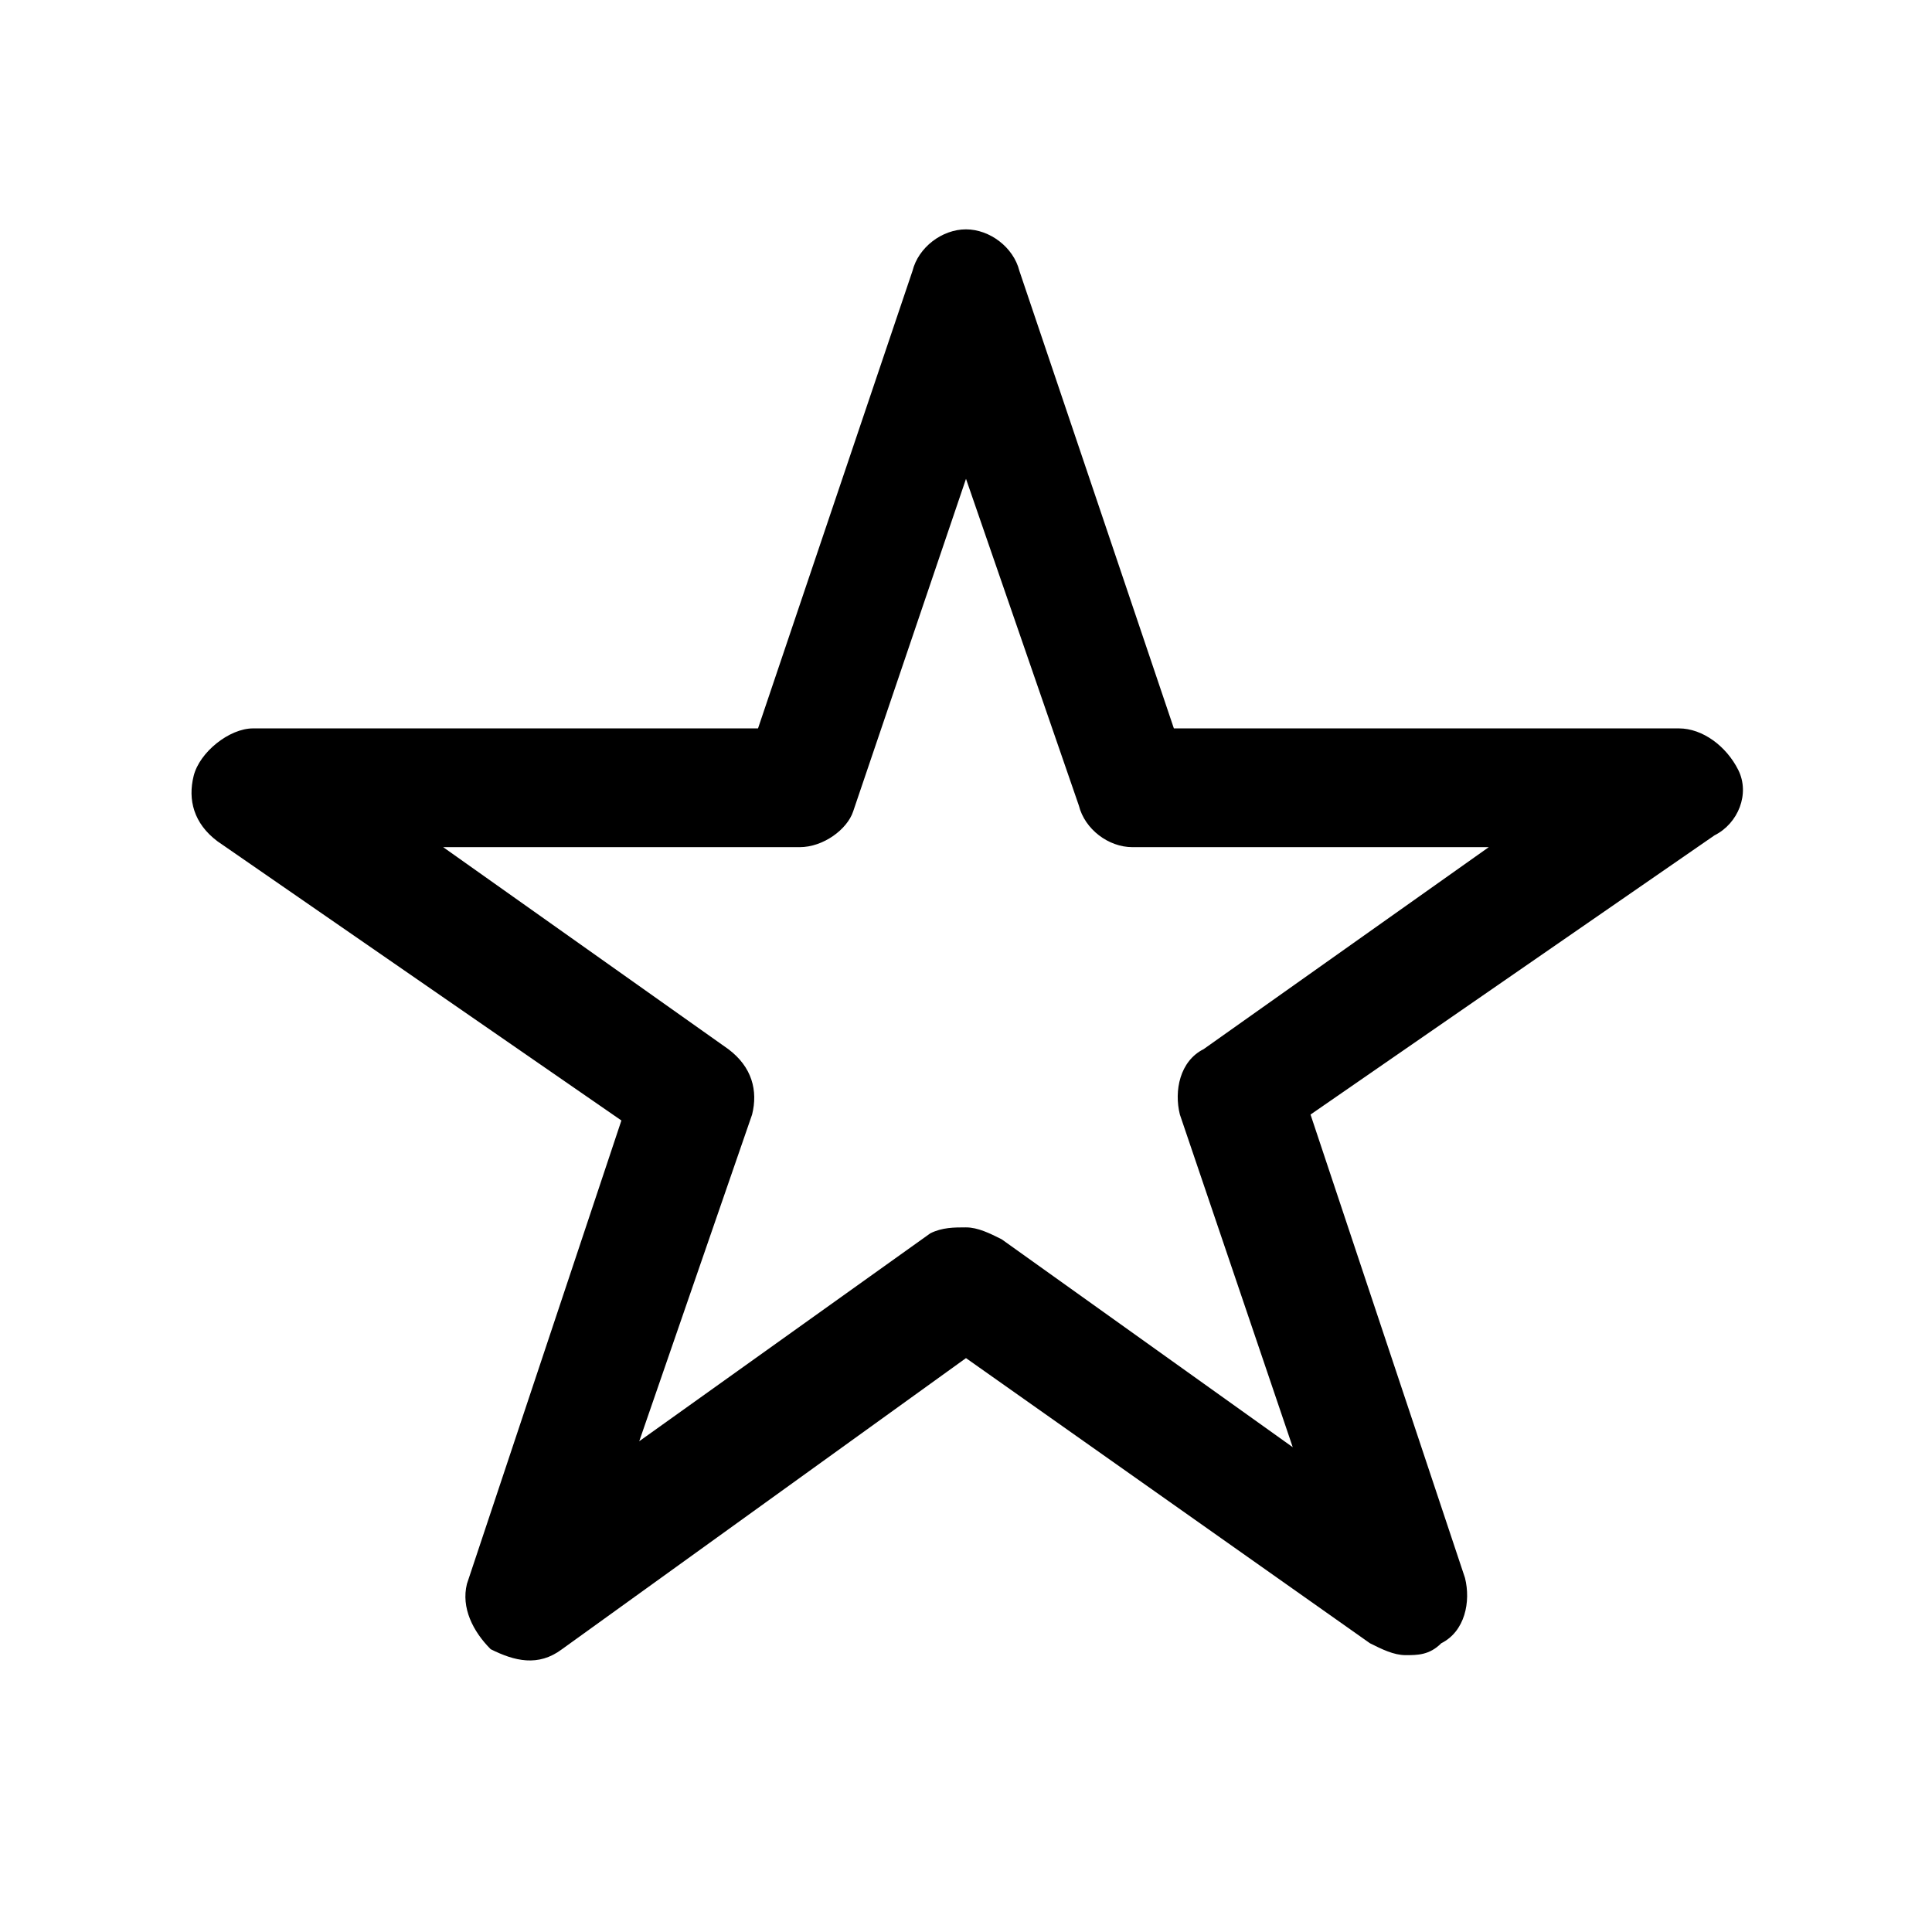
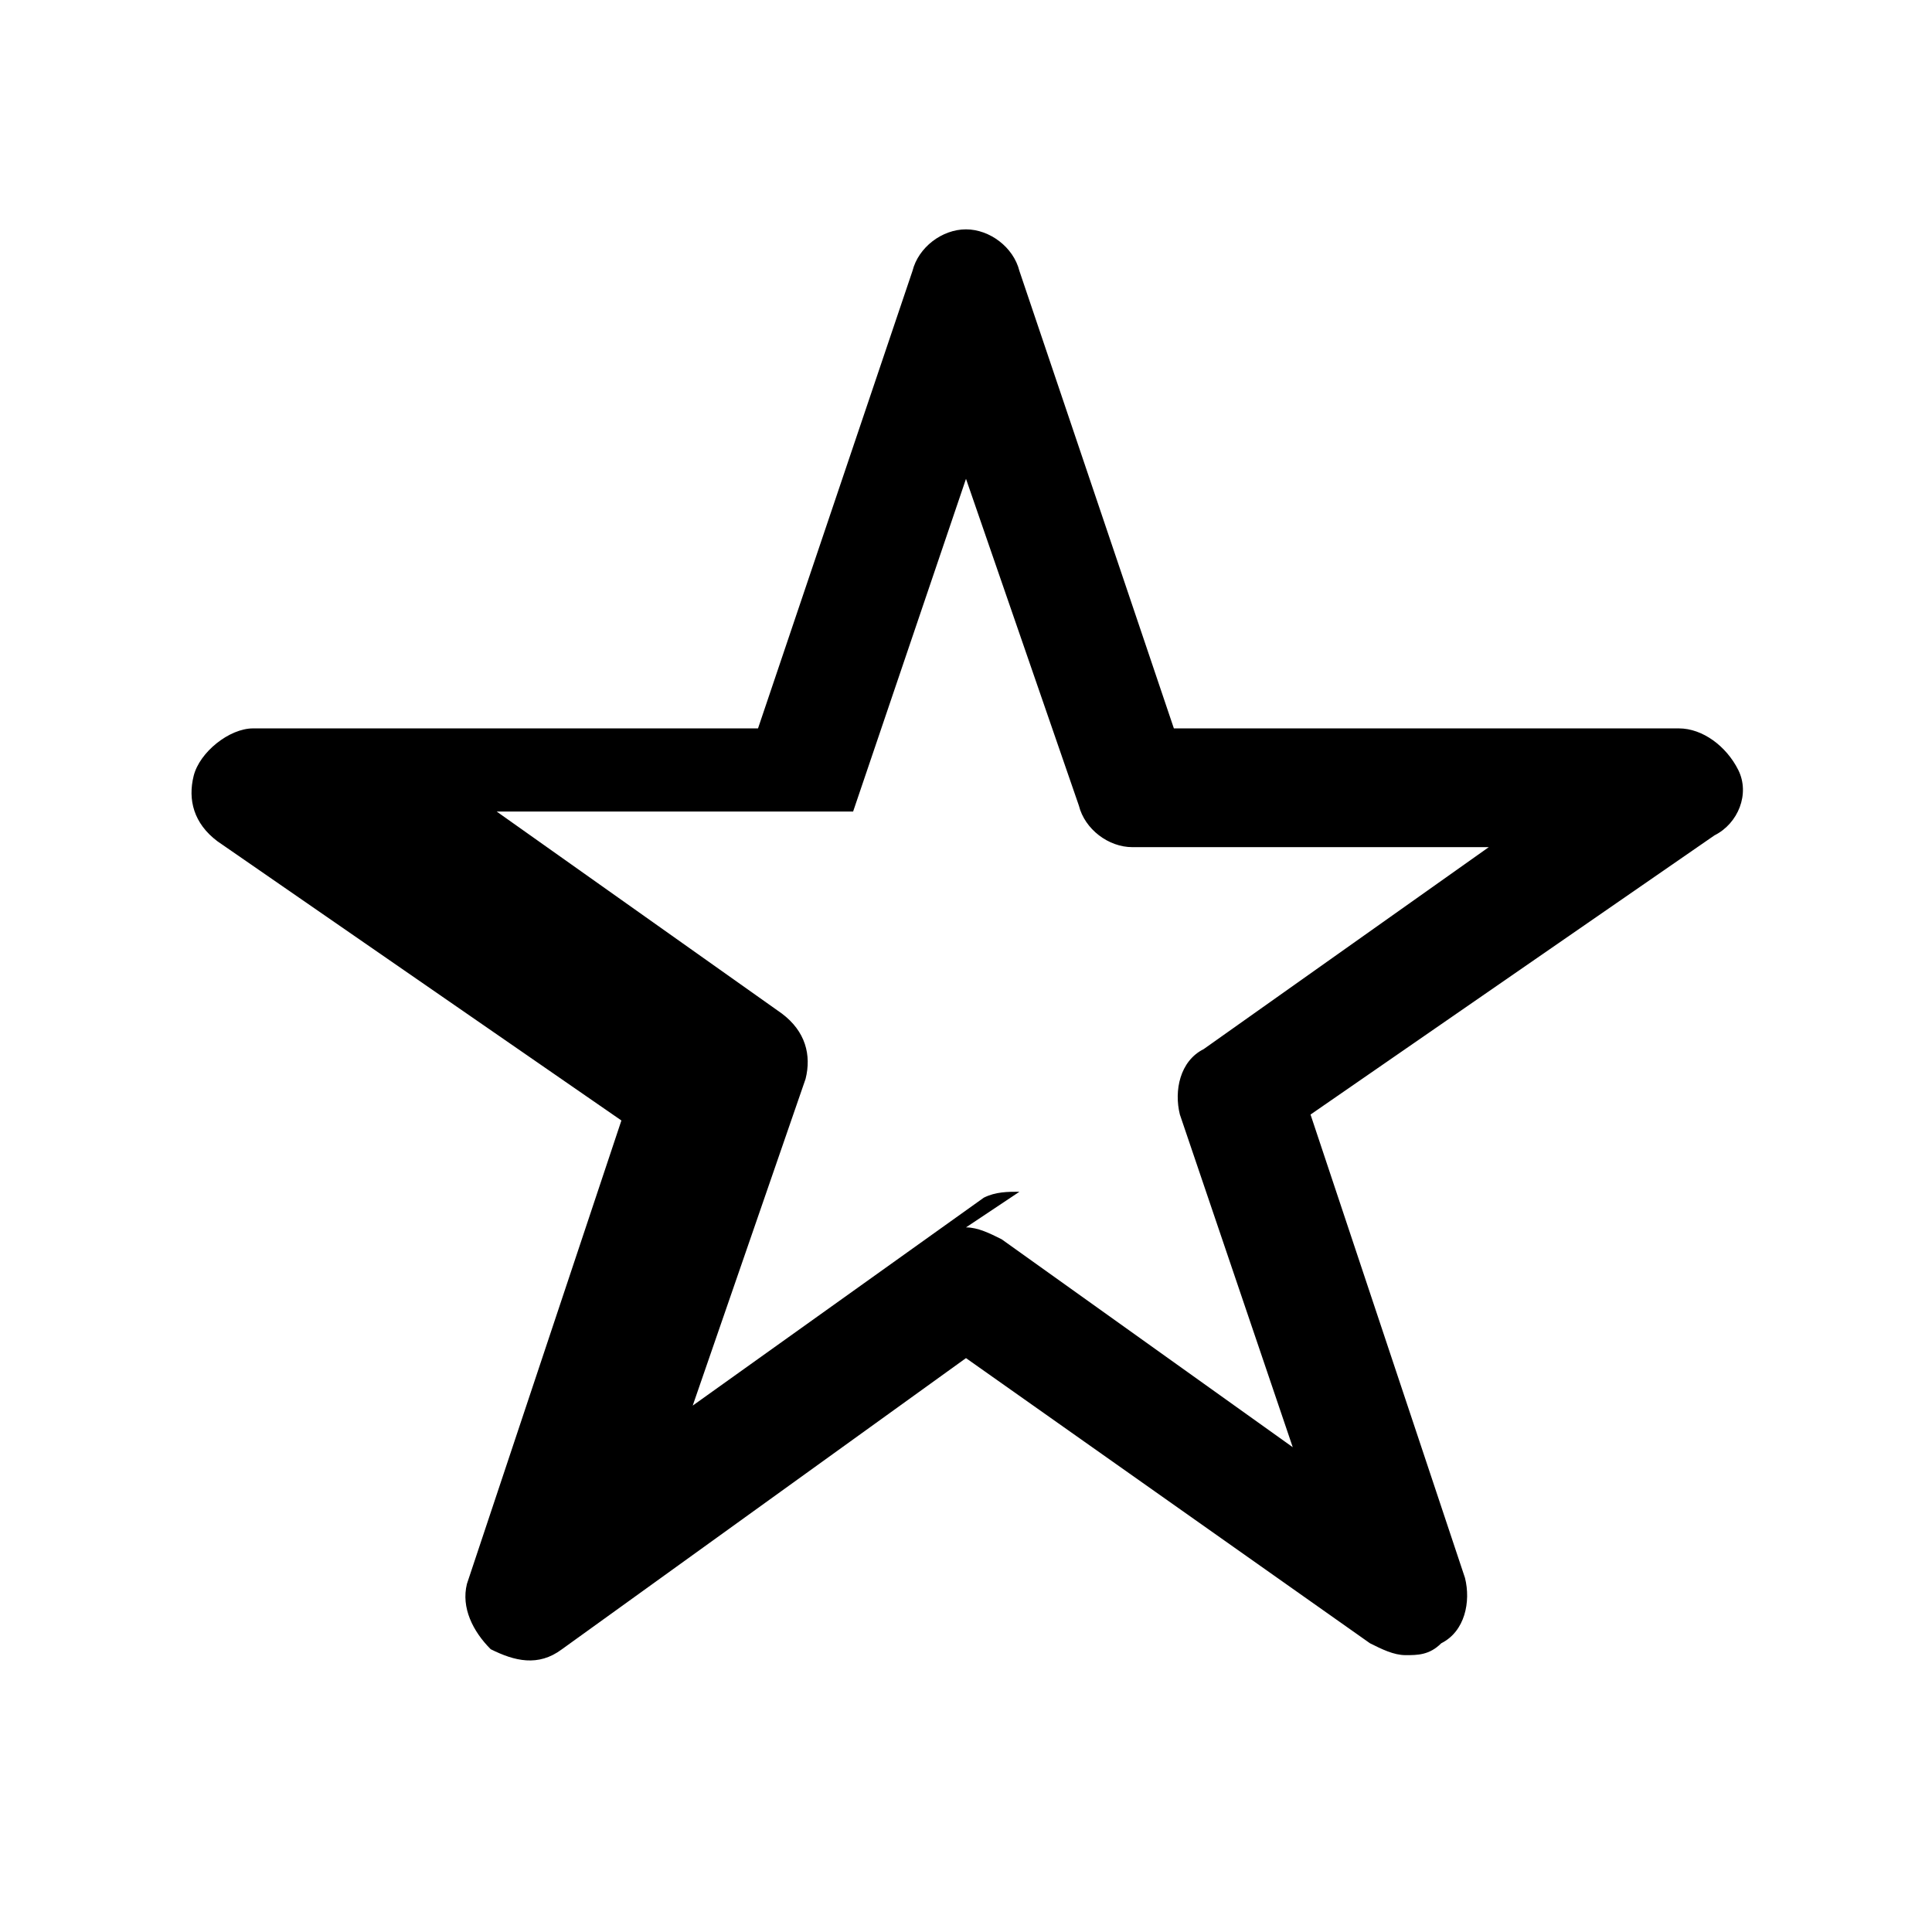
<svg xmlns="http://www.w3.org/2000/svg" fill="#000000" width="800px" height="800px" version="1.1" viewBox="144 144 512 512">
-   <path d="m516.5 582.63c-3.148 0-6.297-1.574-9.445-3.148l-107.06-75.57-107.06 77.145c-6.297 4.723-12.594 3.148-18.895 0-4.723-4.723-7.871-11.02-6.297-17.32l40.934-122.8-107.06-73.996c-6.297-4.723-7.871-11.02-6.297-17.32 1.57-6.293 9.445-12.59 15.742-12.59h133.82l40.934-121.23c1.574-6.297 7.871-11.02 14.168-11.02s12.594 4.723 14.168 11.02l40.934 121.23h133.83c6.297 0 12.594 4.723 15.742 11.02 3.148 6.297 0 14.168-6.297 17.32l-107.06 73.996 40.934 122.8c1.574 6.297 0 14.168-6.297 17.32-3.148 3.144-6.297 3.144-9.445 3.144zm-116.5-113.36c3.148 0 6.297 1.574 9.445 3.148l77.145 55.105-29.914-88.168c-1.574-6.297 0-14.168 6.297-17.32l75.57-53.531h-94.465c-6.297 0-12.594-4.723-14.168-11.02l-29.91-86.59-29.914 88.168c-1.574 4.723-7.875 9.445-14.172 9.445h-94.465l75.57 53.531c6.297 4.723 7.871 11.02 6.297 17.32l-29.91 86.586 77.145-55.105c3.148-1.57 6.301-1.57 9.449-1.57z" />
+   <path d="m516.5 582.63c-3.148 0-6.297-1.574-9.445-3.148l-107.06-75.57-107.06 77.145c-6.297 4.723-12.594 3.148-18.895 0-4.723-4.723-7.871-11.02-6.297-17.32l40.934-122.8-107.06-73.996c-6.297-4.723-7.871-11.02-6.297-17.32 1.57-6.293 9.445-12.59 15.742-12.59h133.82l40.934-121.23c1.574-6.297 7.871-11.02 14.168-11.02s12.594 4.723 14.168 11.02l40.934 121.23h133.83c6.297 0 12.594 4.723 15.742 11.02 3.148 6.297 0 14.168-6.297 17.32l-107.06 73.996 40.934 122.8c1.574 6.297 0 14.168-6.297 17.32-3.148 3.144-6.297 3.144-9.445 3.144zm-116.5-113.36c3.148 0 6.297 1.574 9.445 3.148l77.145 55.105-29.914-88.168c-1.574-6.297 0-14.168 6.297-17.32l75.57-53.531h-94.465c-6.297 0-12.594-4.723-14.168-11.02l-29.91-86.59-29.914 88.168h-94.465l75.57 53.531c6.297 4.723 7.871 11.02 6.297 17.32l-29.91 86.586 77.145-55.105c3.148-1.57 6.301-1.57 9.449-1.57z" />
</svg>